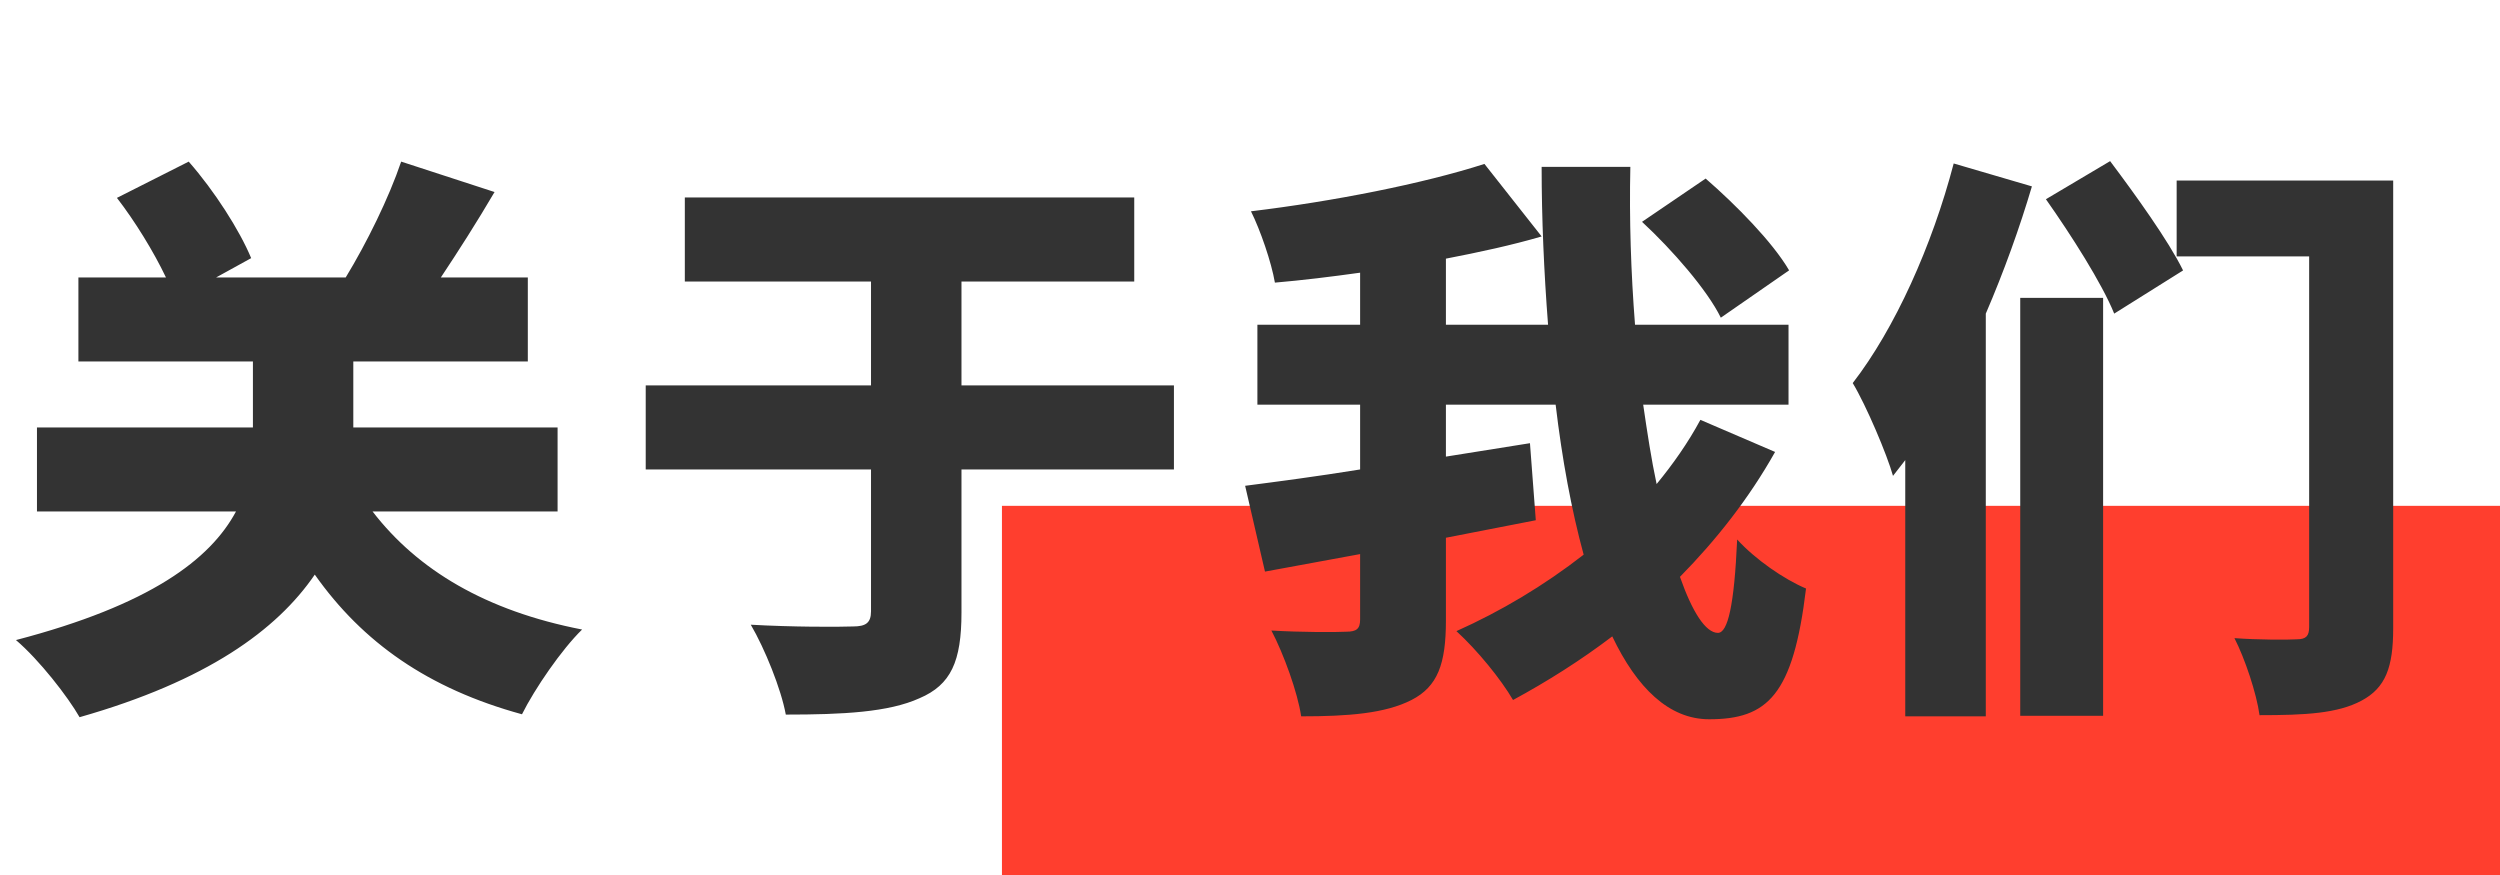
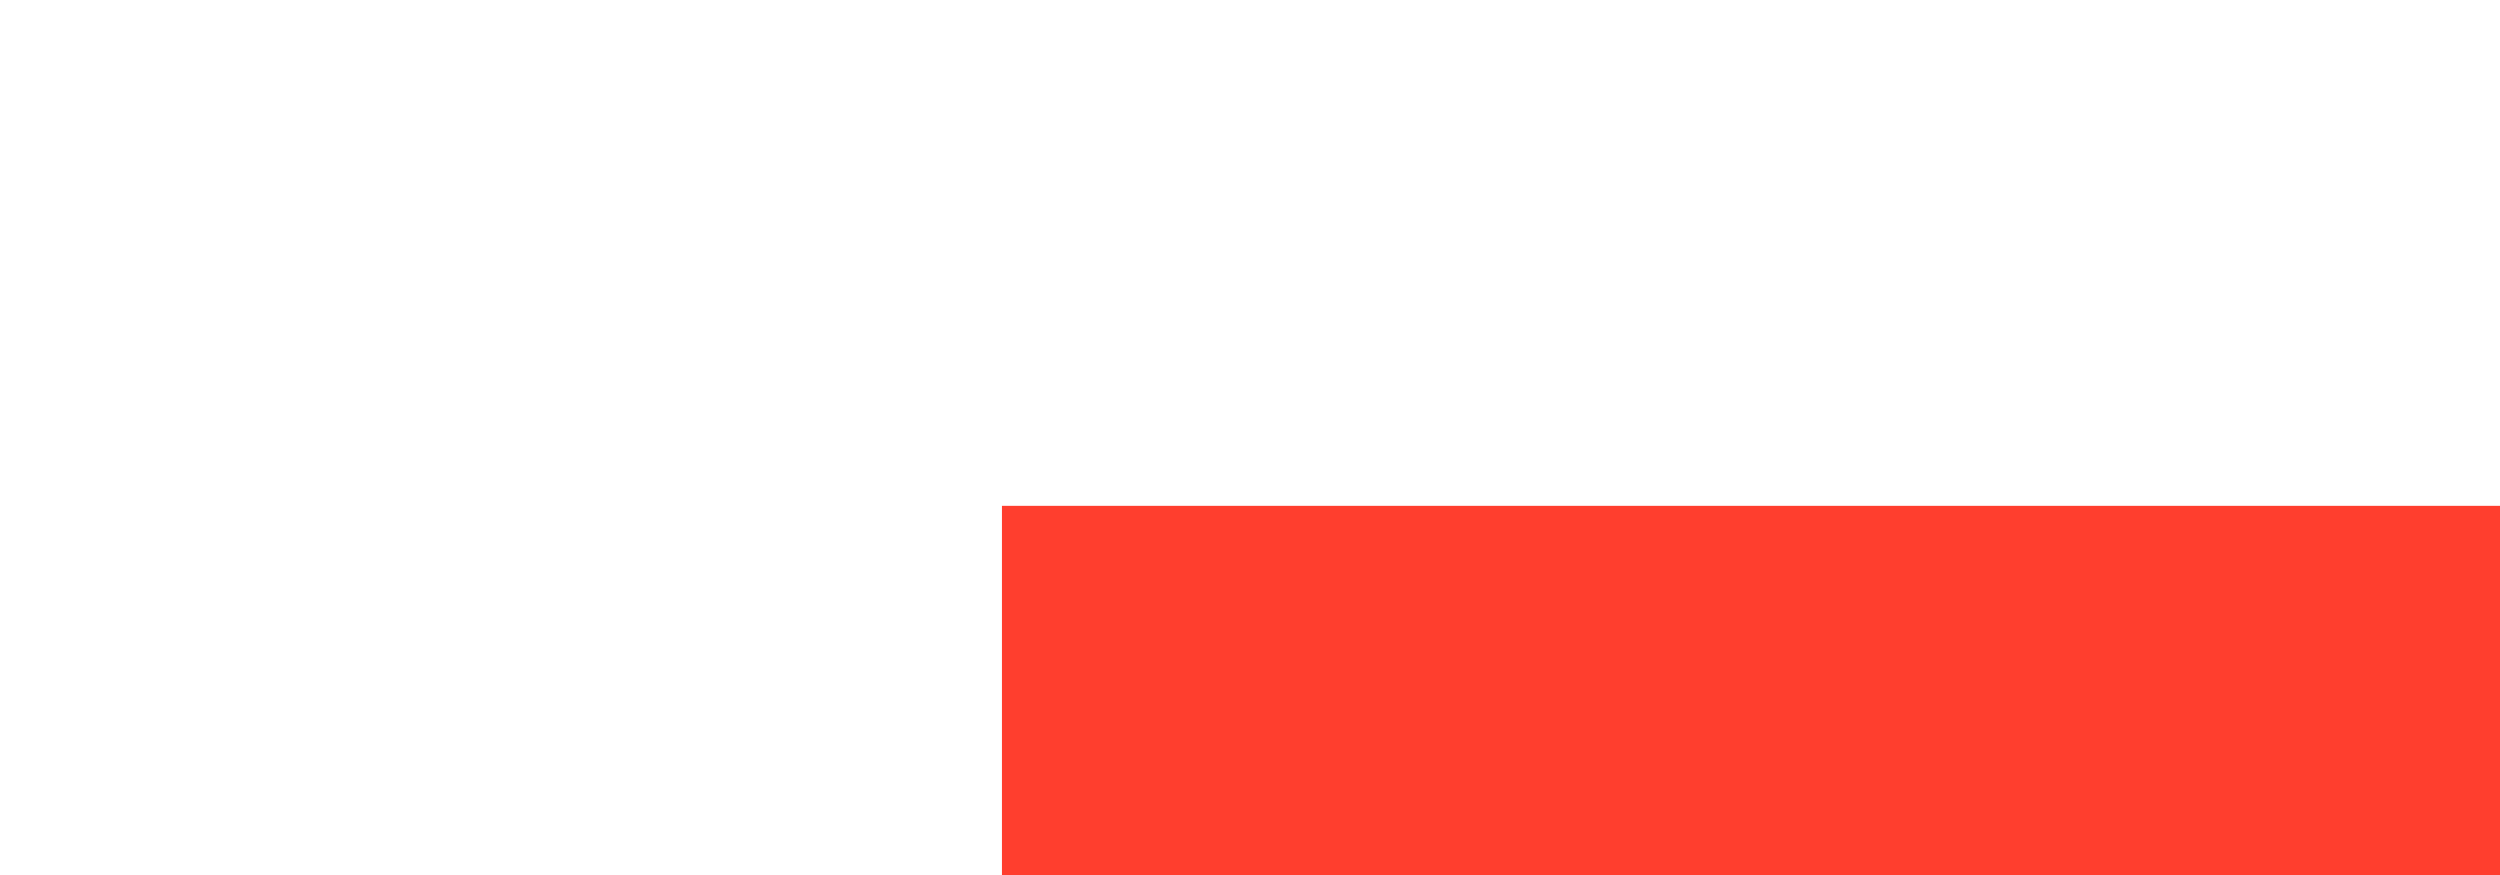
<svg xmlns="http://www.w3.org/2000/svg" fill="none" version="1.1" width="128.5" height="45" viewBox="0 0 128.5 45">
  <g>
    <g>
      <rect x="51.5" y="26" width="77" height="19" rx="0" fill="#FF3E2E" fill-opacity="1" />
    </g>
    <g>
-       <path d="M28.66,26.29L28.66,21.97L18.16,21.97L18.16,18.58L27.13,18.58L27.13,14.26L22.66,14.26C23.56,12.907,24.52,11.404,25.42,9.87L20.62,8.307C19.99,10.171,18.85,12.486,17.77,14.26L11.11,14.26L12.91,13.268C12.31,11.825,11.02,9.81,9.7,8.307L6.01,10.171C6.94,11.374,7.9,12.937,8.53,14.26L4.03,14.26L4.03,18.58L13,18.58L13,21.97L1.9,21.97L1.9,26.29L12.13,26.29C10.81,28.753,7.72,31.097,0.82,32.899C2.02,33.92,3.49,35.813,4.09,36.864C10.63,35.002,14.23,32.388,16.18,29.535C18.64,33.019,22,35.392,26.83,36.714C27.49,35.392,28.87,33.38,29.92,32.358C24.97,31.397,21.46,29.294,19.15,26.29L28.66,26.29ZM60.34,19.81L49.42,19.81L49.42,14.47L58.3,14.47L58.3,10.15L35.2,10.15L35.2,14.47L44.77,14.47L44.77,19.81L33.19,19.81L33.19,24.13L44.77,24.13L44.77,31.42C44.77,32.02,44.5,32.2,43.84,32.2C43.09,32.23,40.69,32.23,38.59,32.11C39.31,33.34,40.15,35.41,40.39,36.73C43.33,36.73,45.67,36.61,47.26,35.89C48.88,35.2,49.42,34,49.42,31.48L49.42,24.13L60.34,24.13L60.34,19.81ZM91.96,13.896C91.12,12.453,89.23,10.53,87.67,9.178L84.4,11.402C85.96,12.844,87.76,14.917,88.45,16.329L91.96,13.896ZM87.4,21.58C86.77,22.75,85.99,23.86,85.15,24.88C84.88,23.62,84.67,22.24,84.46,20.8L91.93,20.8L91.93,16.69L84.04,16.69C83.83,14.016,83.74,11.251,83.8,8.577L79.24,8.577C79.24,11.221,79.36,13.986,79.57,16.69L74.32,16.69L74.32,13.295C76.03,12.964,77.71,12.603,79.24,12.153L76.3,8.426C73.12,9.448,68.53,10.35,64.3,10.861C64.78,11.822,65.35,13.475,65.53,14.527C66.94,14.406,68.41,14.226,69.91,14.016L69.91,16.69L64.63,16.69L64.63,20.8L69.91,20.8L69.91,24.13C67.69,24.49,65.62,24.76,64,24.97L65.02,29.38L69.91,28.48L69.91,31.84C69.91,32.32,69.73,32.47,69.19,32.47C68.65,32.5,66.91,32.5,65.35,32.41C65.98,33.61,66.7,35.59,66.88,36.82C69.31,36.82,71.2,36.67,72.55,35.98C73.9,35.29,74.32,34.12,74.32,31.9L74.32,27.64C75.85,27.34,77.41,27.04,78.94,26.74L78.64,22.78L74.32,23.47L74.32,20.8L79.96,20.8C80.29,23.59,80.77,26.2,81.4,28.51C79.36,30.1,77.14,31.42,74.86,32.44C75.94,33.43,77.14,34.9,77.77,35.98C79.54,35.02,81.25,33.94,82.87,32.71C84.13,35.35,85.78,36.97,87.85,36.97C90.85,36.97,92.17,35.74,92.83,30.25C91.69,29.77,90.22,28.75,89.29,27.73C89.14,31.12,88.81,32.53,88.3,32.53C87.67,32.53,86.98,31.45,86.35,29.65C88.21,27.76,89.89,25.63,91.24,23.23L87.4,21.58ZM100.42,8.402C99.31,12.64,97.39,16.9,95.23,19.69C95.92,20.83,97,23.38,97.3,24.46C97.51,24.19,97.72,23.92,97.93,23.65L97.93,36.821L102.07,36.821L102.07,16.12C103,13.96,103.81,11.71,104.44,9.58L100.42,8.402ZM103.84,36.791L108.1,36.791L108.1,15.31L103.84,15.31L103.84,36.791ZM105.16,10.24C106.45,12.07,108.04,14.56,108.67,16.12L112.21,13.9C111.46,12.37,109.75,10,108.46,8.282L105.16,10.24ZM123.01,9.28L111.88,9.28L111.88,13.18L118.69,13.18L118.69,32.23C118.69,32.68,118.54,32.86,118.06,32.86C117.61,32.89,116.05,32.89,114.85,32.8C115.39,33.85,115.99,35.65,116.14,36.76C118.51,36.76,120.16,36.67,121.39,36.01C122.62,35.35,123.01,34.3,123.01,32.29L123.01,9.28Z" fill="#333333" fill-opacity="1" />
-     </g>
+       </g>
  </g>
</svg>